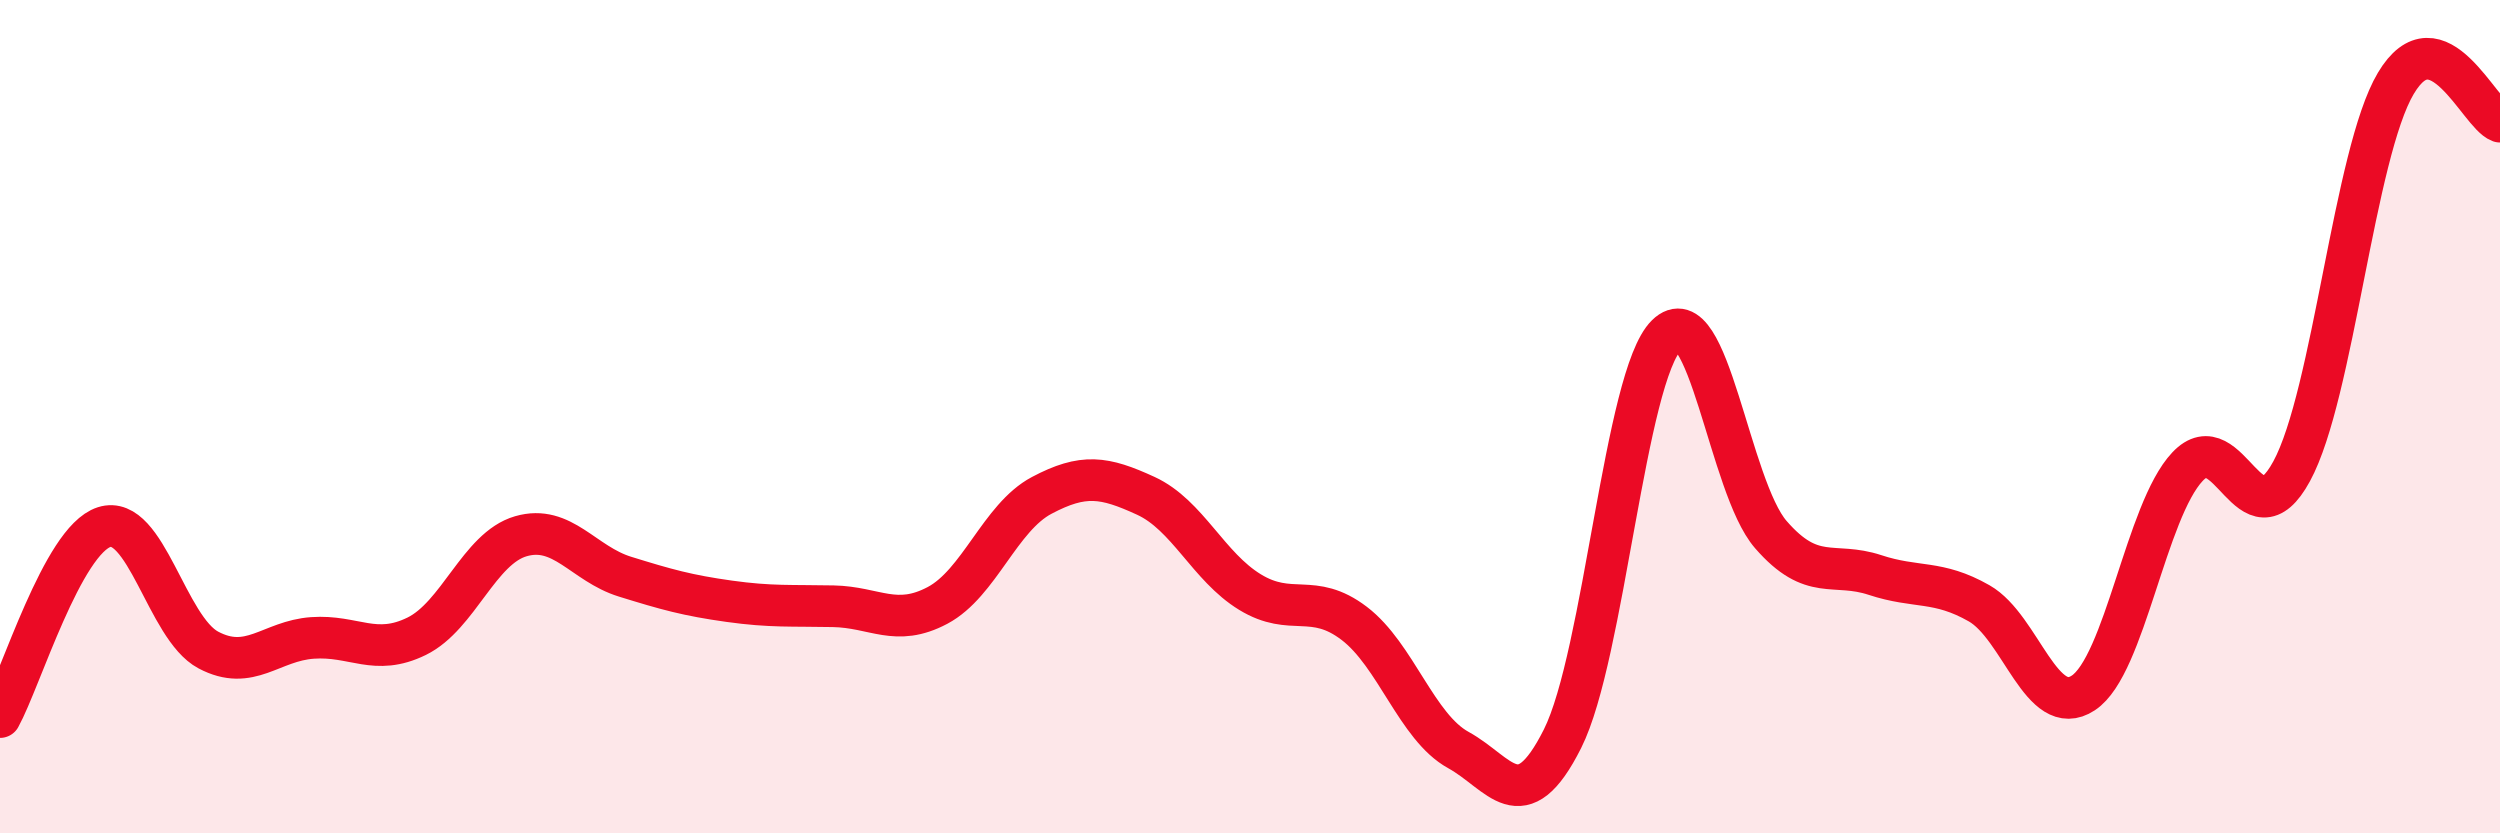
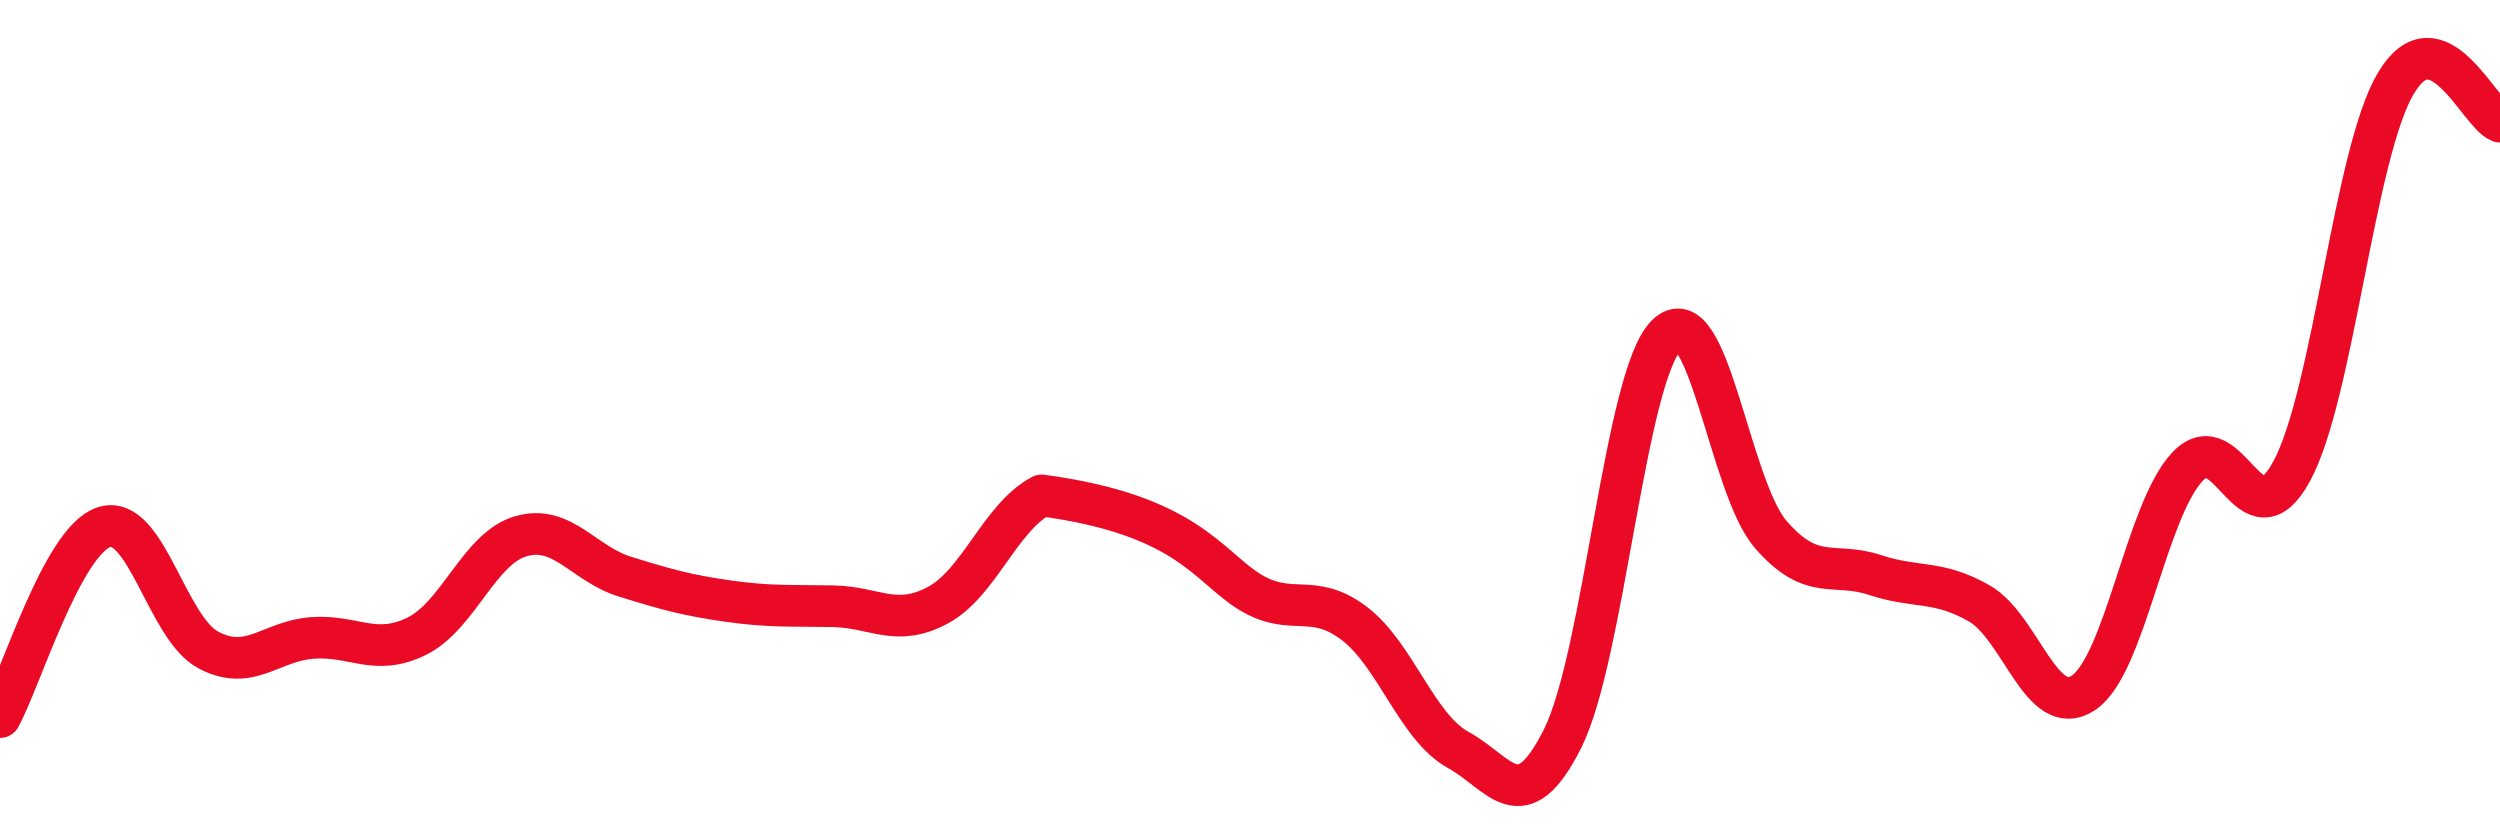
<svg xmlns="http://www.w3.org/2000/svg" width="60" height="20" viewBox="0 0 60 20">
-   <path d="M 0,17.21 C 0.5,16.3 1.5,12.97 2.5,12.65 C 3.5,12.33 4,15.07 5,15.6 C 6,16.13 6.5,15.38 7.5,15.31 C 8.5,15.24 9,15.76 10,15.27 C 11,14.78 11.5,13.16 12.5,12.87 C 13.5,12.58 14,13.53 15,13.84 C 16,14.15 16.5,14.29 17.5,14.43 C 18.5,14.57 19,14.53 20,14.55 C 21,14.57 21.5,15.06 22.5,14.53 C 23.5,14 24,12.42 25,11.89 C 26,11.36 26.5,11.44 27.5,11.9 C 28.5,12.36 29,13.6 30,14.21 C 31,14.82 31.5,14.2 32.5,14.96 C 33.5,15.72 34,17.45 35,18 C 36,18.55 36.5,19.72 37.5,17.73 C 38.5,15.74 39,9.02 40,8.04 C 41,7.06 41.5,11.68 42.5,12.83 C 43.5,13.98 44,13.47 45,13.8 C 46,14.13 46.5,13.91 47.5,14.48 C 48.5,15.05 49,17.29 50,16.63 C 51,15.97 51.5,12.26 52.5,11.2 C 53.5,10.14 54,13.15 55,11.31 C 56,9.47 56.5,3.68 57.5,2 C 58.5,0.32 59.5,2.74 60,2.92L60 20L0 20Z" fill="#EB0A25" opacity="0.1" stroke-linecap="round" stroke-linejoin="round" />
-   <path d="M 0,17.21 C 0.5,16.3 1.5,12.97 2.5,12.65 C 3.5,12.33 4,15.07 5,15.6 C 6,16.13 6.5,15.38 7.5,15.31 C 8.5,15.24 9,15.76 10,15.27 C 11,14.78 11.5,13.16 12.5,12.87 C 13.5,12.58 14,13.53 15,13.84 C 16,14.15 16.5,14.29 17.5,14.43 C 18.5,14.57 19,14.53 20,14.55 C 21,14.57 21.5,15.06 22.5,14.53 C 23.5,14 24,12.42 25,11.89 C 26,11.36 26.5,11.44 27.5,11.9 C 28.5,12.36 29,13.6 30,14.21 C 31,14.82 31.5,14.2 32.5,14.96 C 33.5,15.72 34,17.45 35,18 C 36,18.55 36.5,19.72 37.5,17.73 C 38.5,15.74 39,9.02 40,8.04 C 41,7.06 41.5,11.68 42.5,12.83 C 43.5,13.98 44,13.47 45,13.8 C 46,14.13 46.5,13.91 47.5,14.48 C 48.5,15.05 49,17.29 50,16.63 C 51,15.97 51.5,12.26 52.5,11.2 C 53.5,10.14 54,13.15 55,11.31 C 56,9.47 56.5,3.68 57.5,2 C 58.5,0.32 59.5,2.74 60,2.92" stroke="#EB0A25" stroke-width="1" fill="none" stroke-linecap="round" stroke-linejoin="round" />
+   <path d="M 0,17.21 C 0.5,16.3 1.5,12.97 2.5,12.65 C 3.5,12.33 4,15.07 5,15.6 C 6,16.13 6.5,15.38 7.5,15.31 C 8.5,15.24 9,15.76 10,15.27 C 11,14.78 11.5,13.16 12.5,12.87 C 13.5,12.58 14,13.53 15,13.84 C 16,14.15 16.5,14.29 17.5,14.43 C 18.5,14.57 19,14.53 20,14.55 C 21,14.57 21.5,15.06 22.5,14.53 C 23.5,14 24,12.42 25,11.89 C 28.5,12.36 29,13.6 30,14.21 C 31,14.82 31.5,14.2 32.5,14.96 C 33.5,15.72 34,17.45 35,18 C 36,18.55 36.5,19.72 37.5,17.73 C 38.5,15.74 39,9.02 40,8.04 C 41,7.06 41.5,11.68 42.5,12.83 C 43.5,13.98 44,13.47 45,13.8 C 46,14.13 46.5,13.91 47.5,14.48 C 48.5,15.05 49,17.29 50,16.63 C 51,15.97 51.5,12.26 52.5,11.2 C 53.5,10.14 54,13.15 55,11.31 C 56,9.47 56.5,3.68 57.5,2 C 58.5,0.32 59.5,2.74 60,2.92" stroke="#EB0A25" stroke-width="1" fill="none" stroke-linecap="round" stroke-linejoin="round" />
</svg>